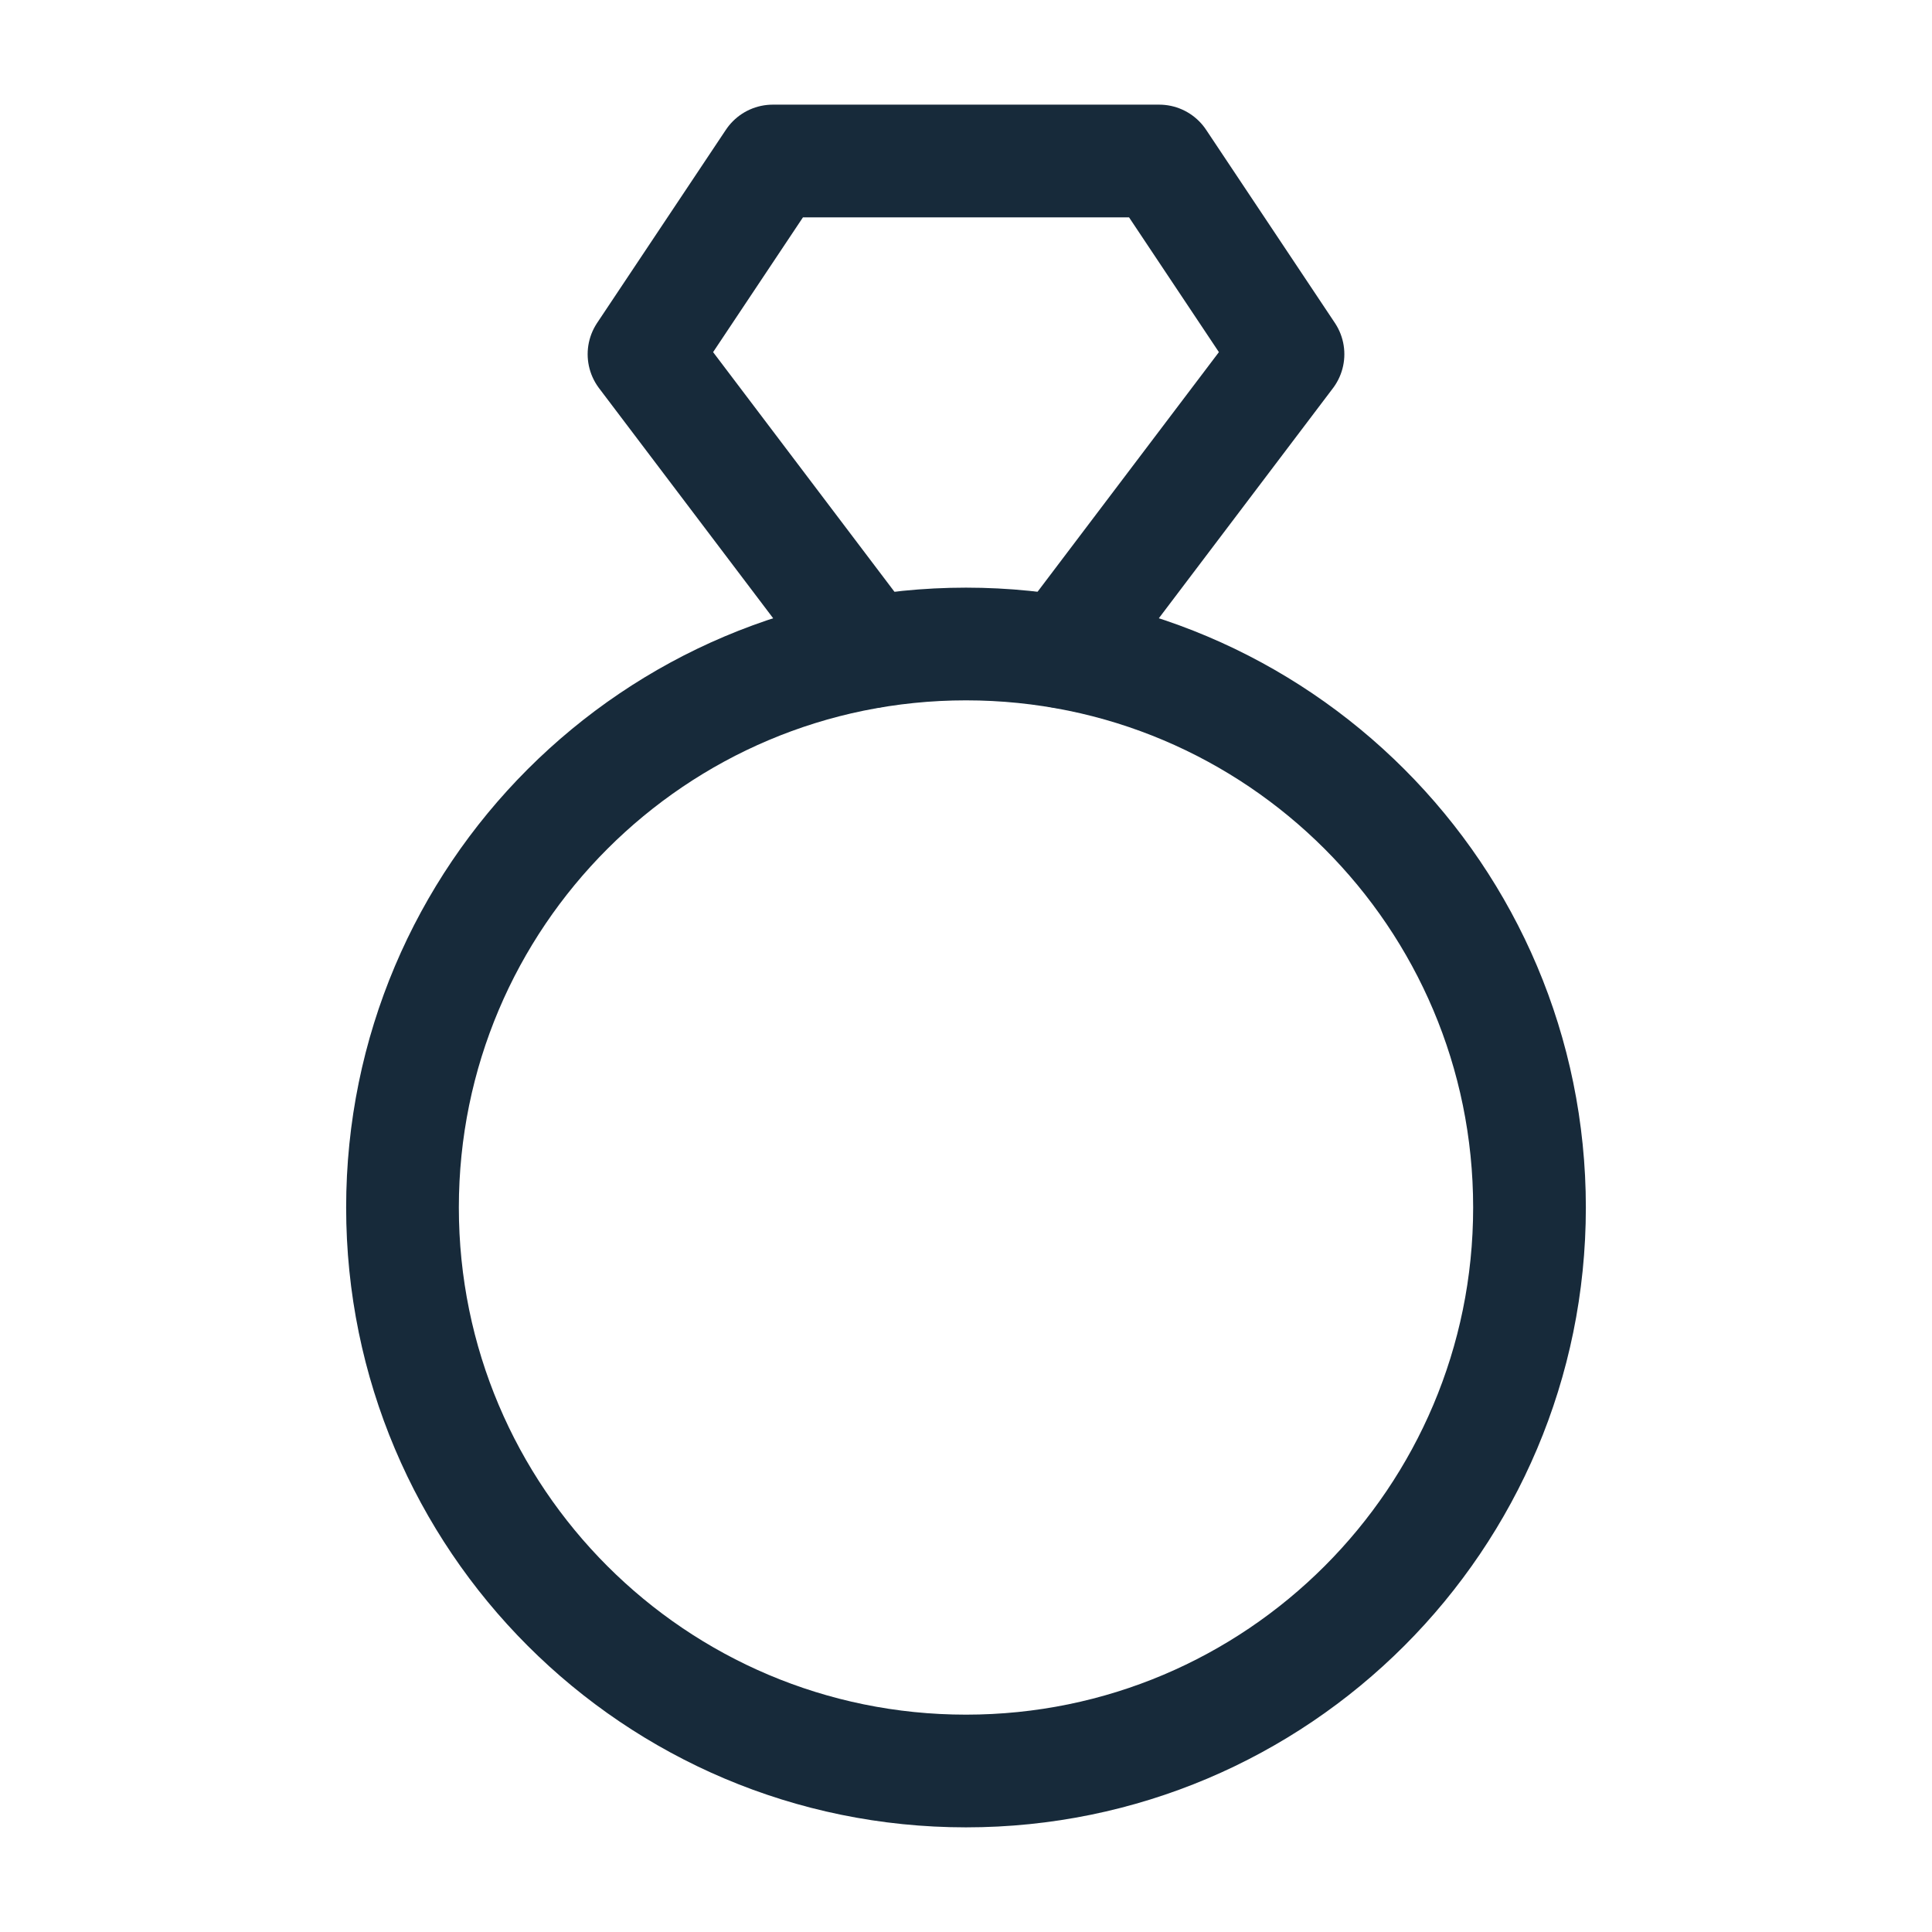
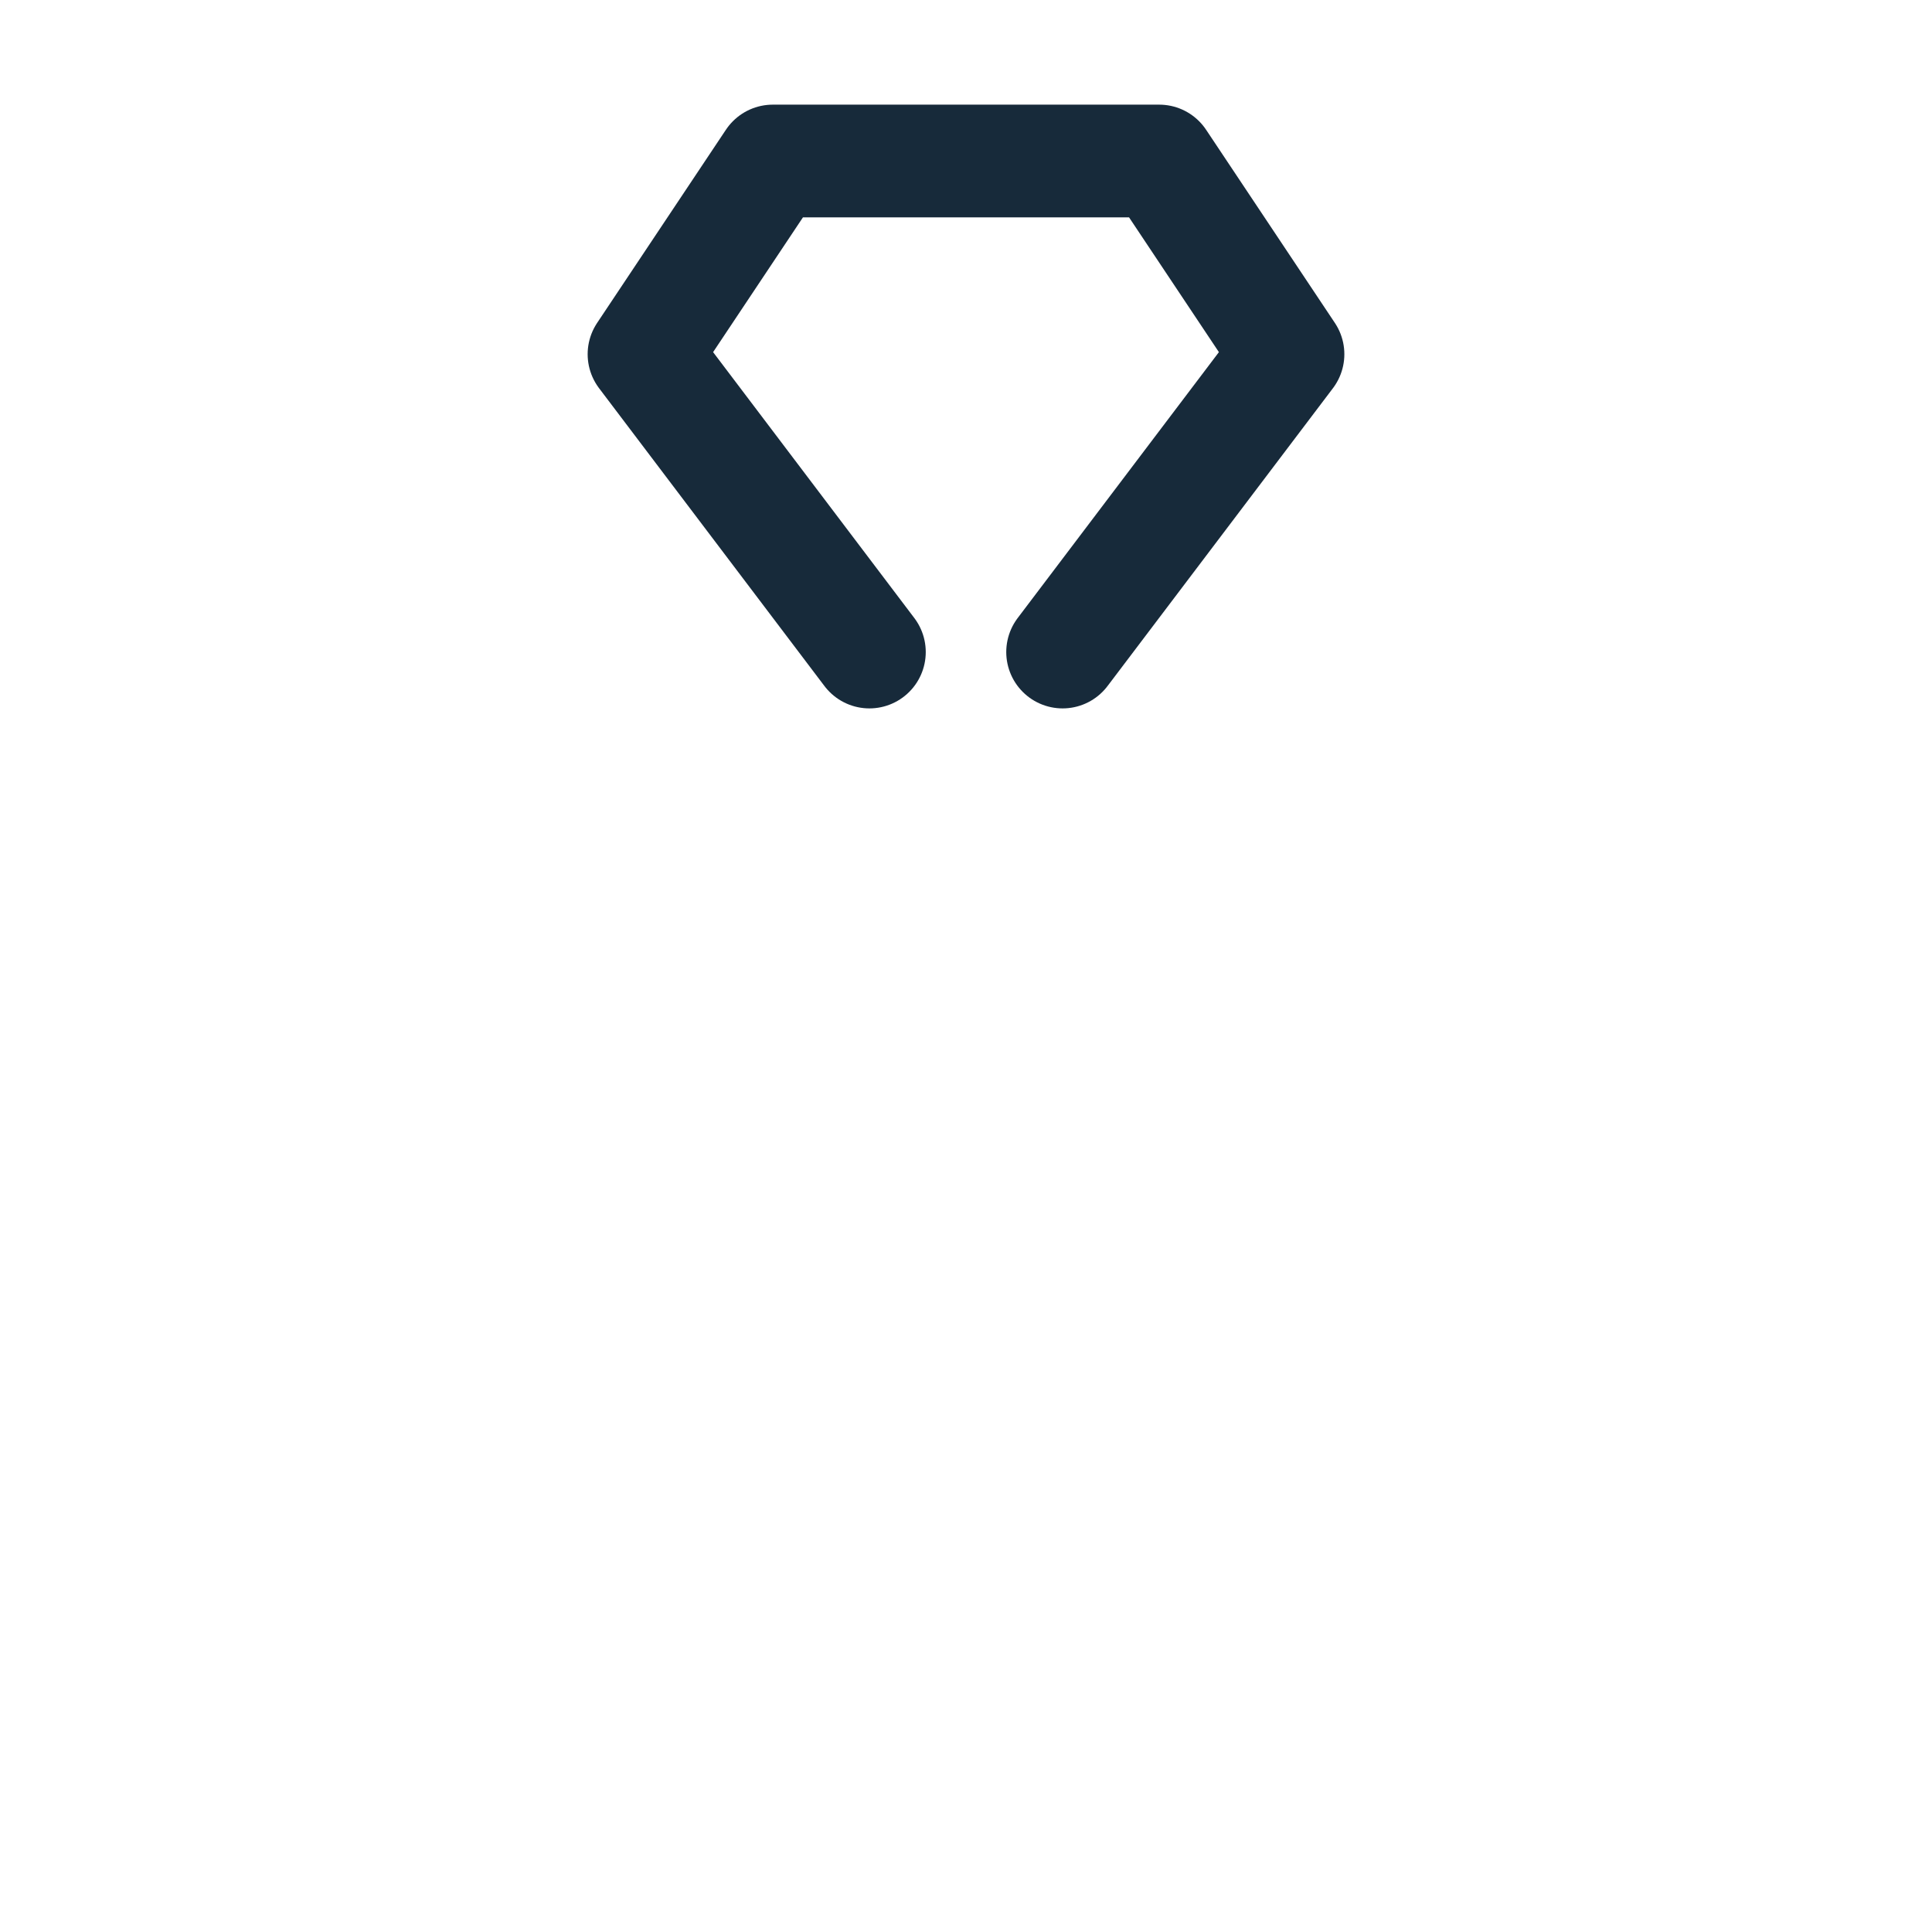
<svg xmlns="http://www.w3.org/2000/svg" width="60" height="60" viewBox="0 0 60 60" fill="none">
  <g clip-path="url(#clip0_1392_7751)">
    <path d="M33 20.25L40 11L36 5H24L20 11L27 20.25" stroke="#172A3A" stroke-width="3.5" stroke-linecap="round" stroke-linejoin="round" />
-     <path d="M30 55C39.665 55 47.5 47.165 47.5 37.5C47.5 27.835 39.665 20 30 20C20.335 20 12.5 27.835 12.5 37.5C12.5 47.165 20.335 55 30 55Z" stroke="#172A3A" stroke-width="3.5" stroke-linecap="round" stroke-linejoin="round" />
  </g>
  <defs>
    <clipPath id="clip0_1392_7751">
      <rect width="60" height="60" fill="white" />
    </clipPath>
  </defs>
</svg>